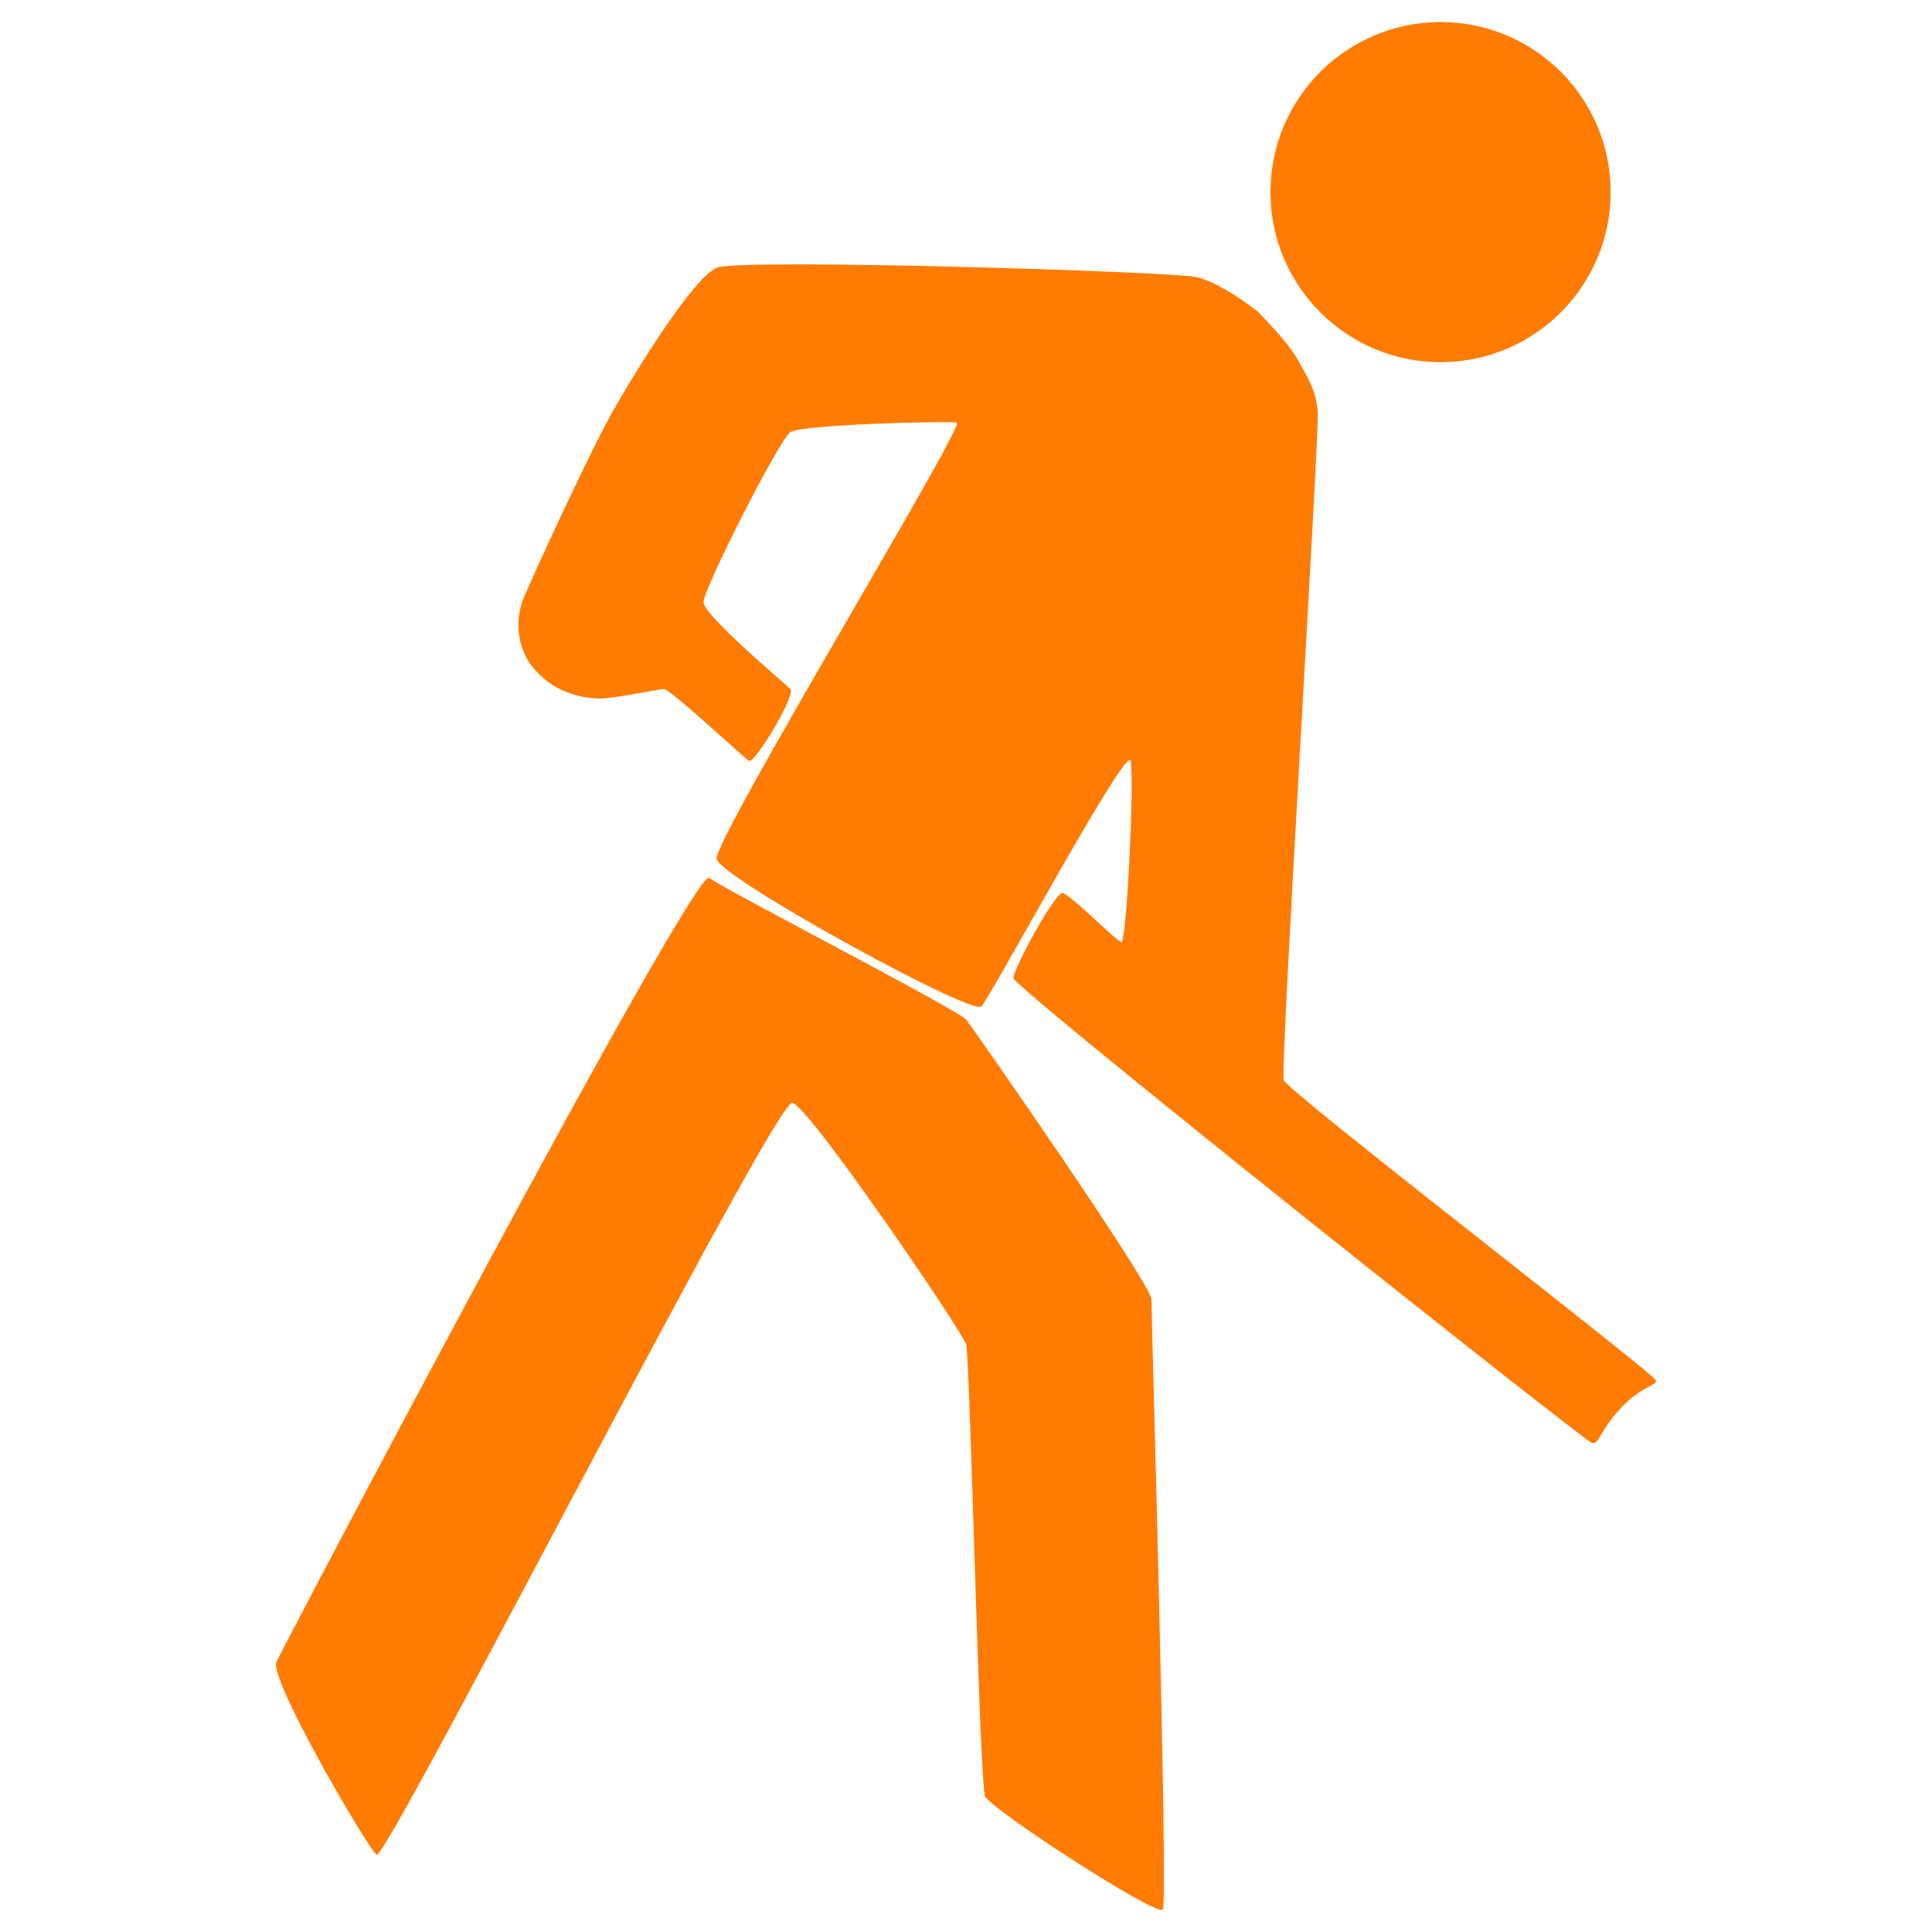
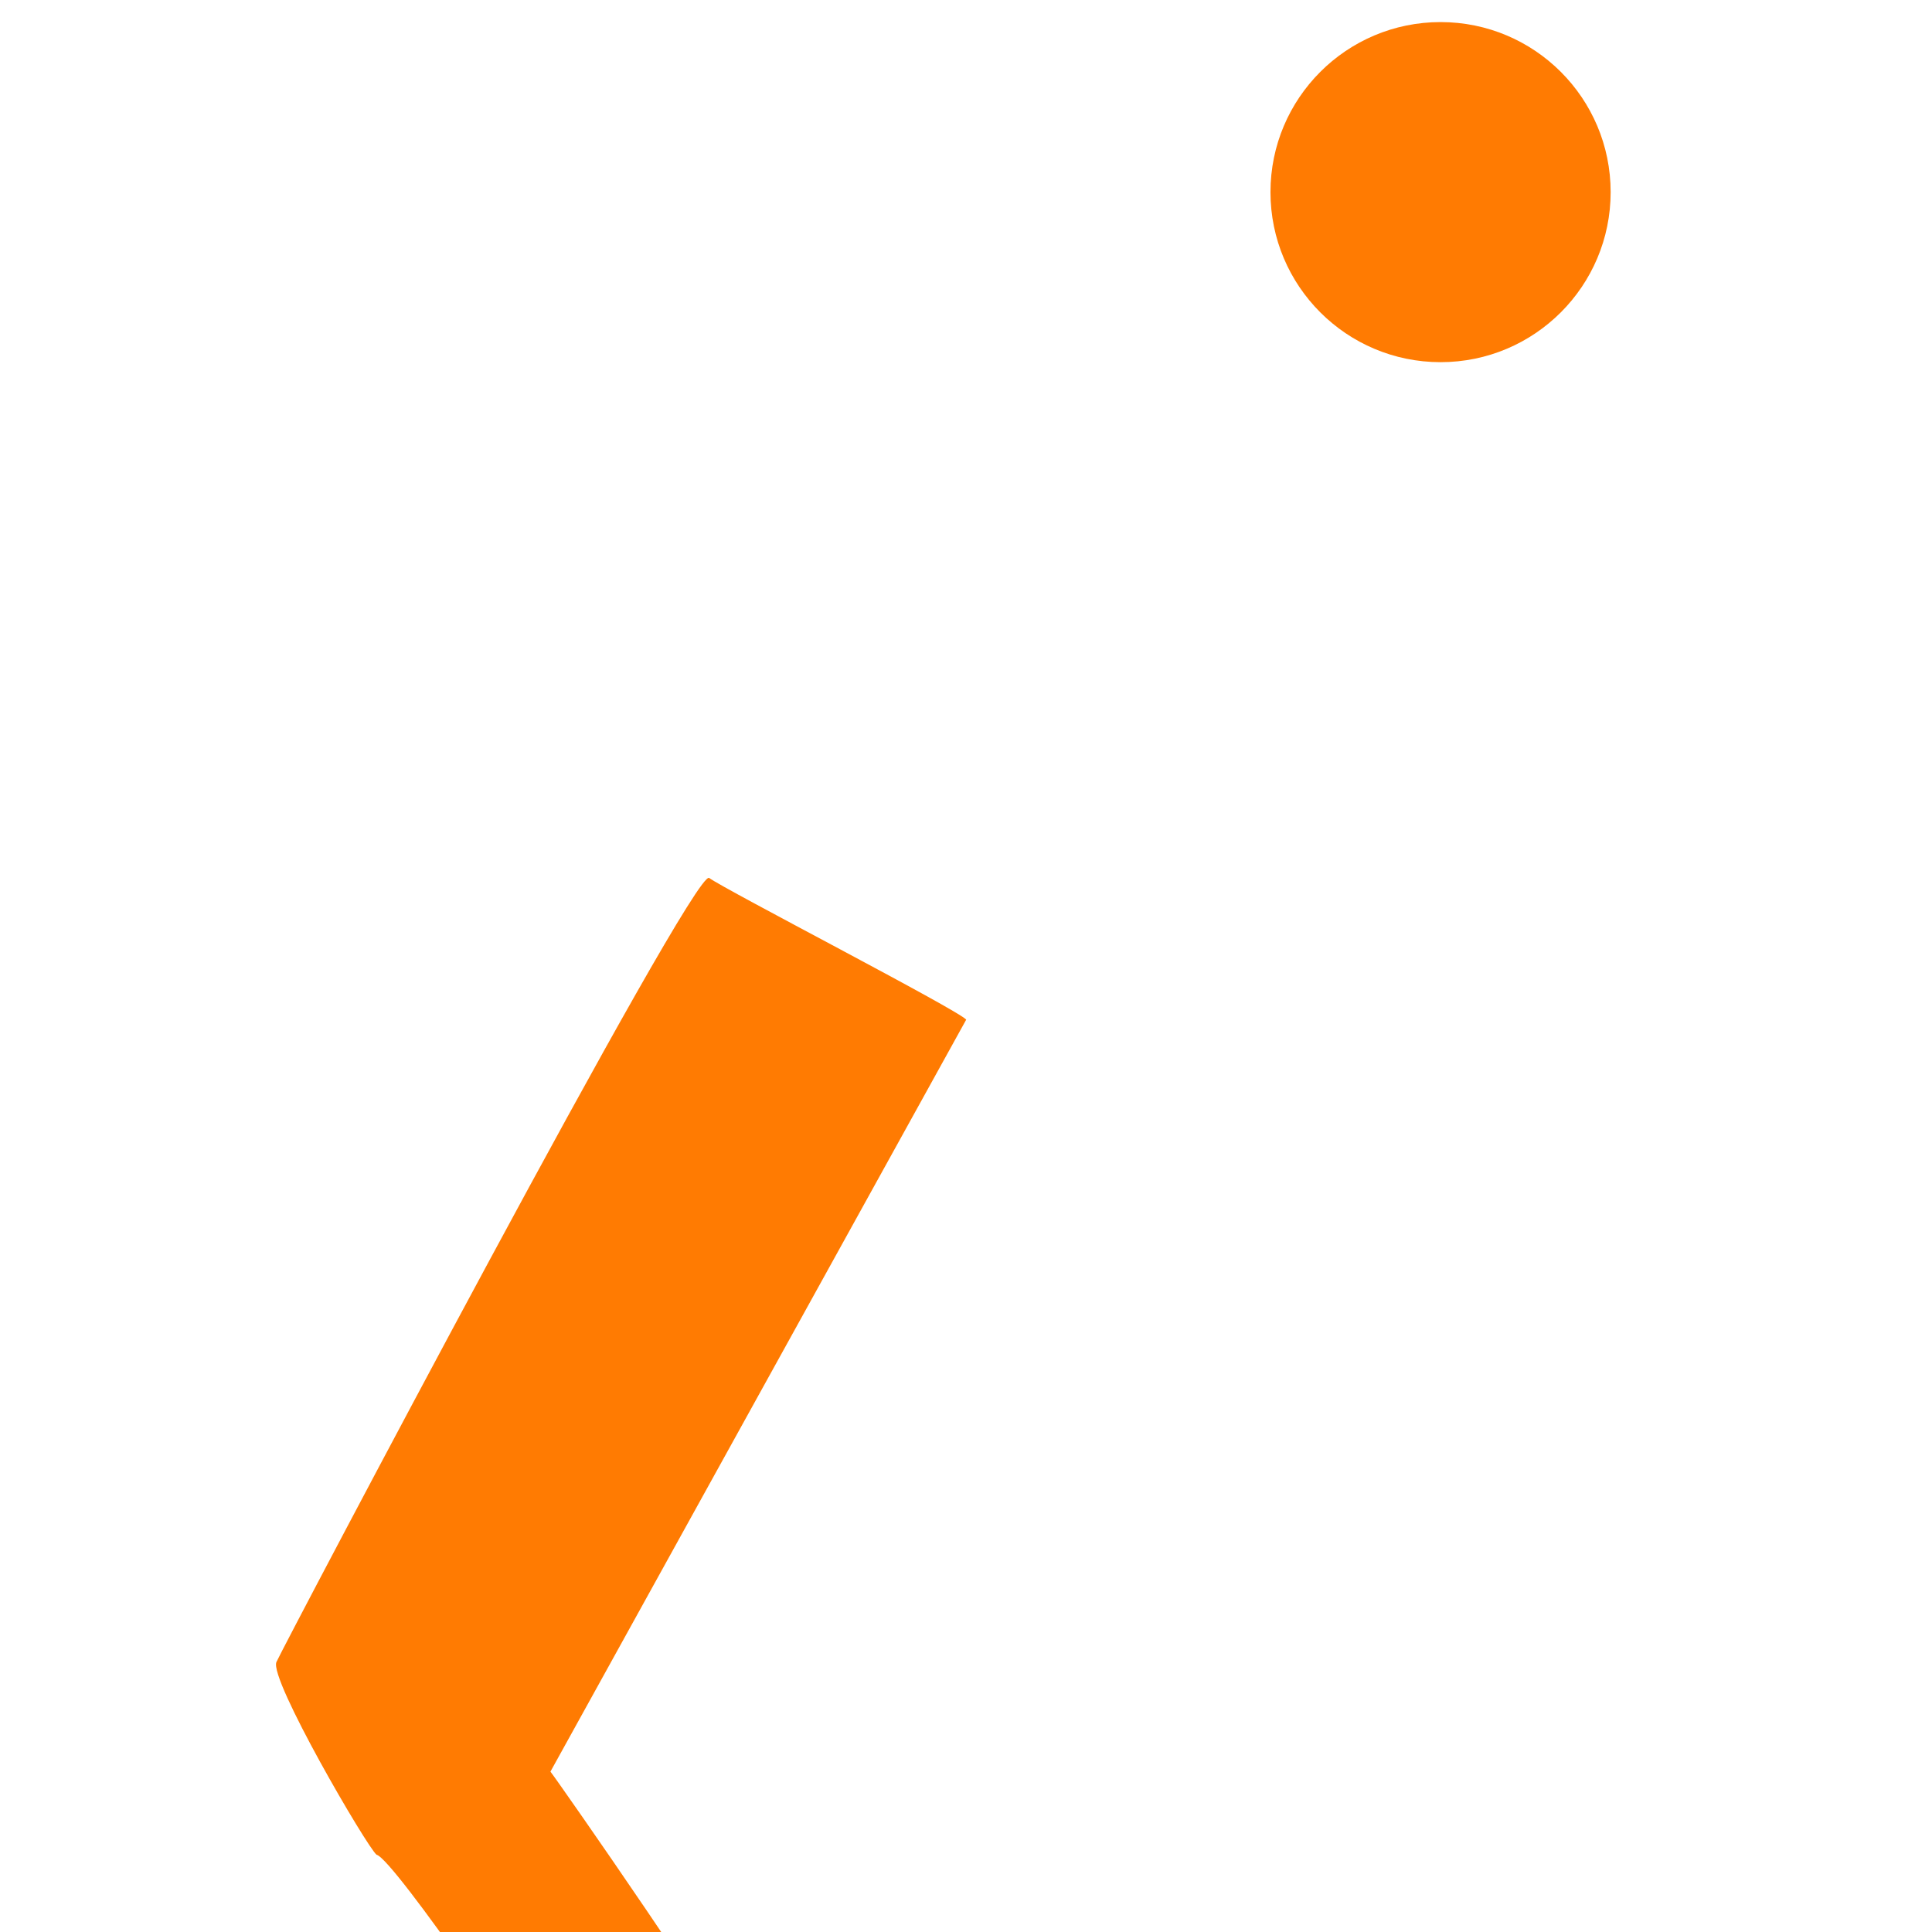
<svg xmlns="http://www.w3.org/2000/svg" fill="none" viewBox="0 0 350 350">
  <ellipse cx="260.971" cy="34.805" fill="#ff7b02" rx="30.813" ry="30.805" />
-   <path fill="#ff7b02" d="M111.016 74.508c-4.451 7.873-15.749 32.516-16.434 34.57-.684 2.054-1.051 5.184 0 8.214.851 2.452 1.845 3.731 3.766 5.477 3.162 2.872 7.532 3.765 10.271 3.765s8.902-1.369 11.64-1.712c1.028-.128 14.38 12.322 15.407 13.007 1.027.684 8.559-11.98 7.532-13.007s-15.749-13.348-15.749-15.744 13.695-29.436 15.749-30.805 28.416-2.053 30.128-1.711-44.165 75.642-43.48 79.065c.684 3.423 46.219 28.409 47.93 26.697 1.712-1.711 26.362-47.576 27.047-44.495.685 3.08-.685 33.2-1.712 32.858s-9.244-8.713-10.613-8.899-8.901 13.691-8.901 15.402c0 1.712 103.393 83.857 104.763 84.2 1.369.342 1.369-2.054 5.135-6.161 3.766-4.108 6.505-4.108 6.505-5.134s-66.761-52.368-67.445-54.422c-.685-2.054 6.504-117.057 6.162-121.165-.342-4.107-2.054-6.503-3.766-9.583s-7.19-8.557-7.19-8.557-6.504-5.134-10.955-6.161-82.852-3.423-86.96-1.712c-4.109 1.712-14.38 18.141-18.83 26.013" />
-   <path fill="#ff7b02" d="M175.038 184.721c-1.37-1.712-43.823-23.617-46.562-25.671s-77.031 138.963-78.4 142.044c-1.37 3.08 16.432 33.542 18.144 34.911s72.239-136.909 75.32-136.224c3.081.684 30.813 41.415 31.498 43.811.684 2.396 2.396 79.407 3.423 81.803s31.155 21.905 32.182 20.536-2.054-107.816-2.054-110.554-32.182-48.945-33.551-50.656" />
+   <path fill="#ff7b02" d="M175.038 184.721c-1.37-1.712-43.823-23.617-46.562-25.671s-77.031 138.963-78.4 142.044c-1.37 3.08 16.432 33.542 18.144 34.911c3.081.684 30.813 41.415 31.498 43.811.684 2.396 2.396 79.407 3.423 81.803s31.155 21.905 32.182 20.536-2.054-107.816-2.054-110.554-32.182-48.945-33.551-50.656" />
</svg>